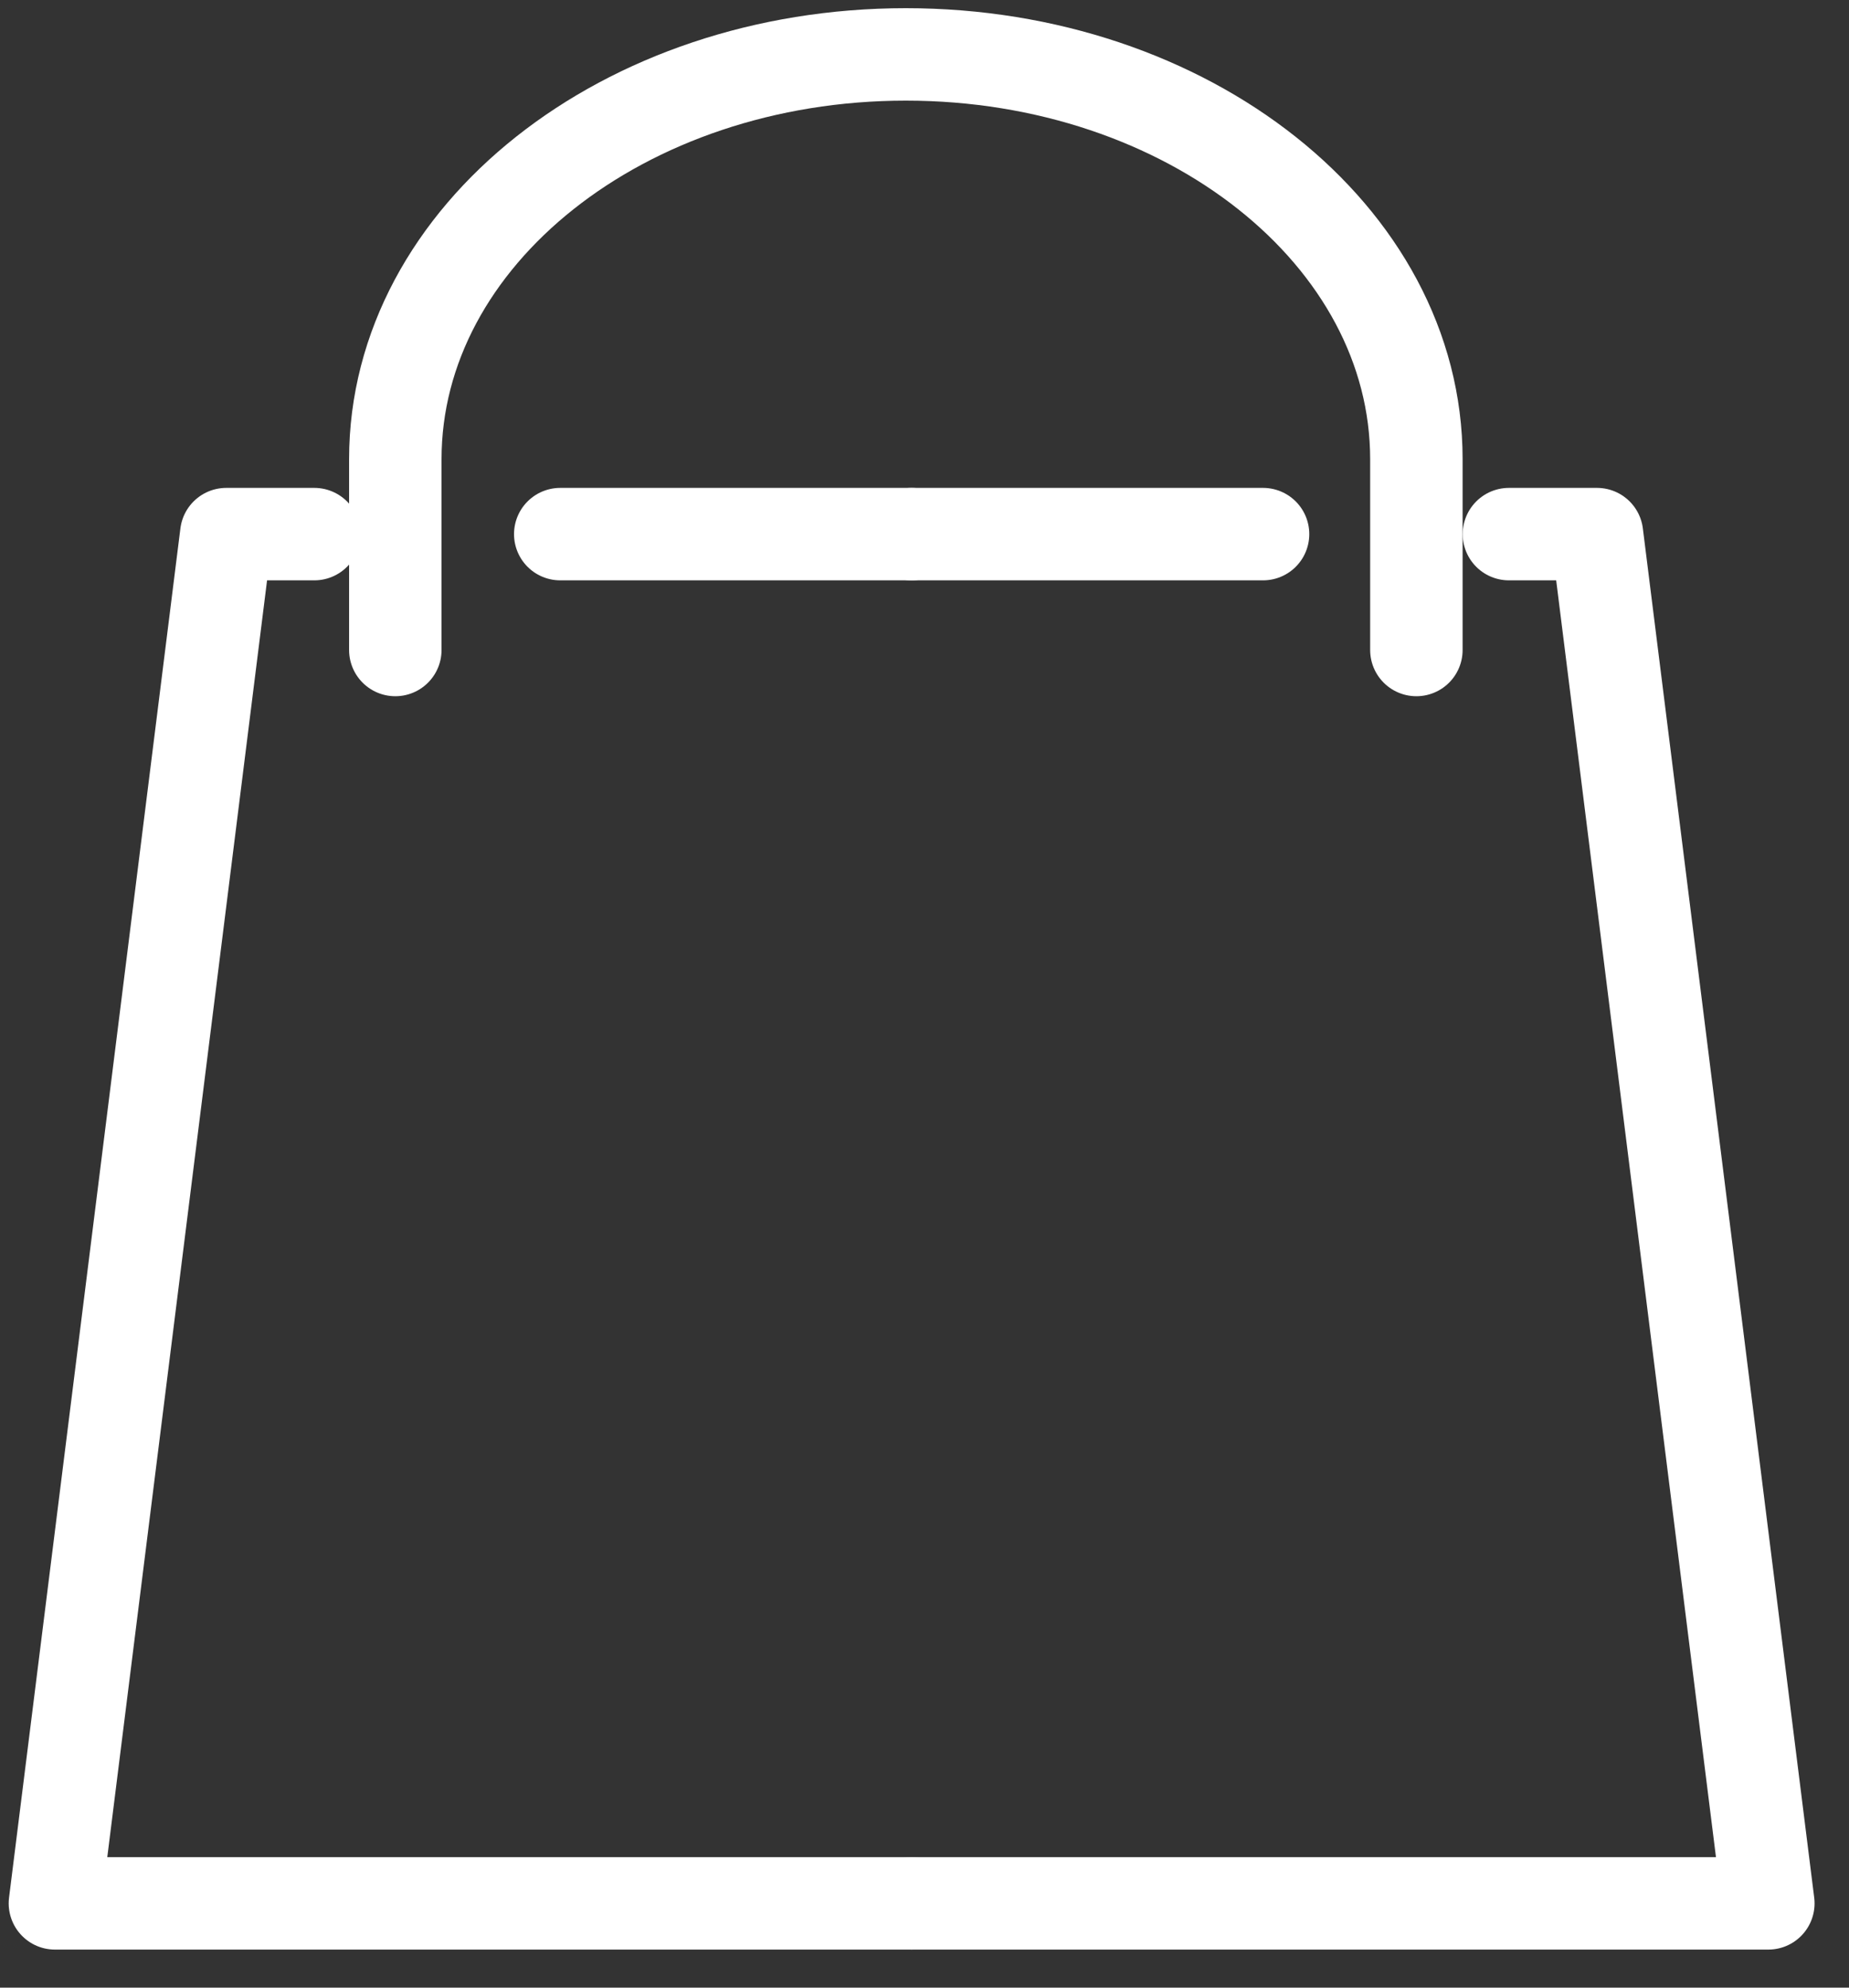
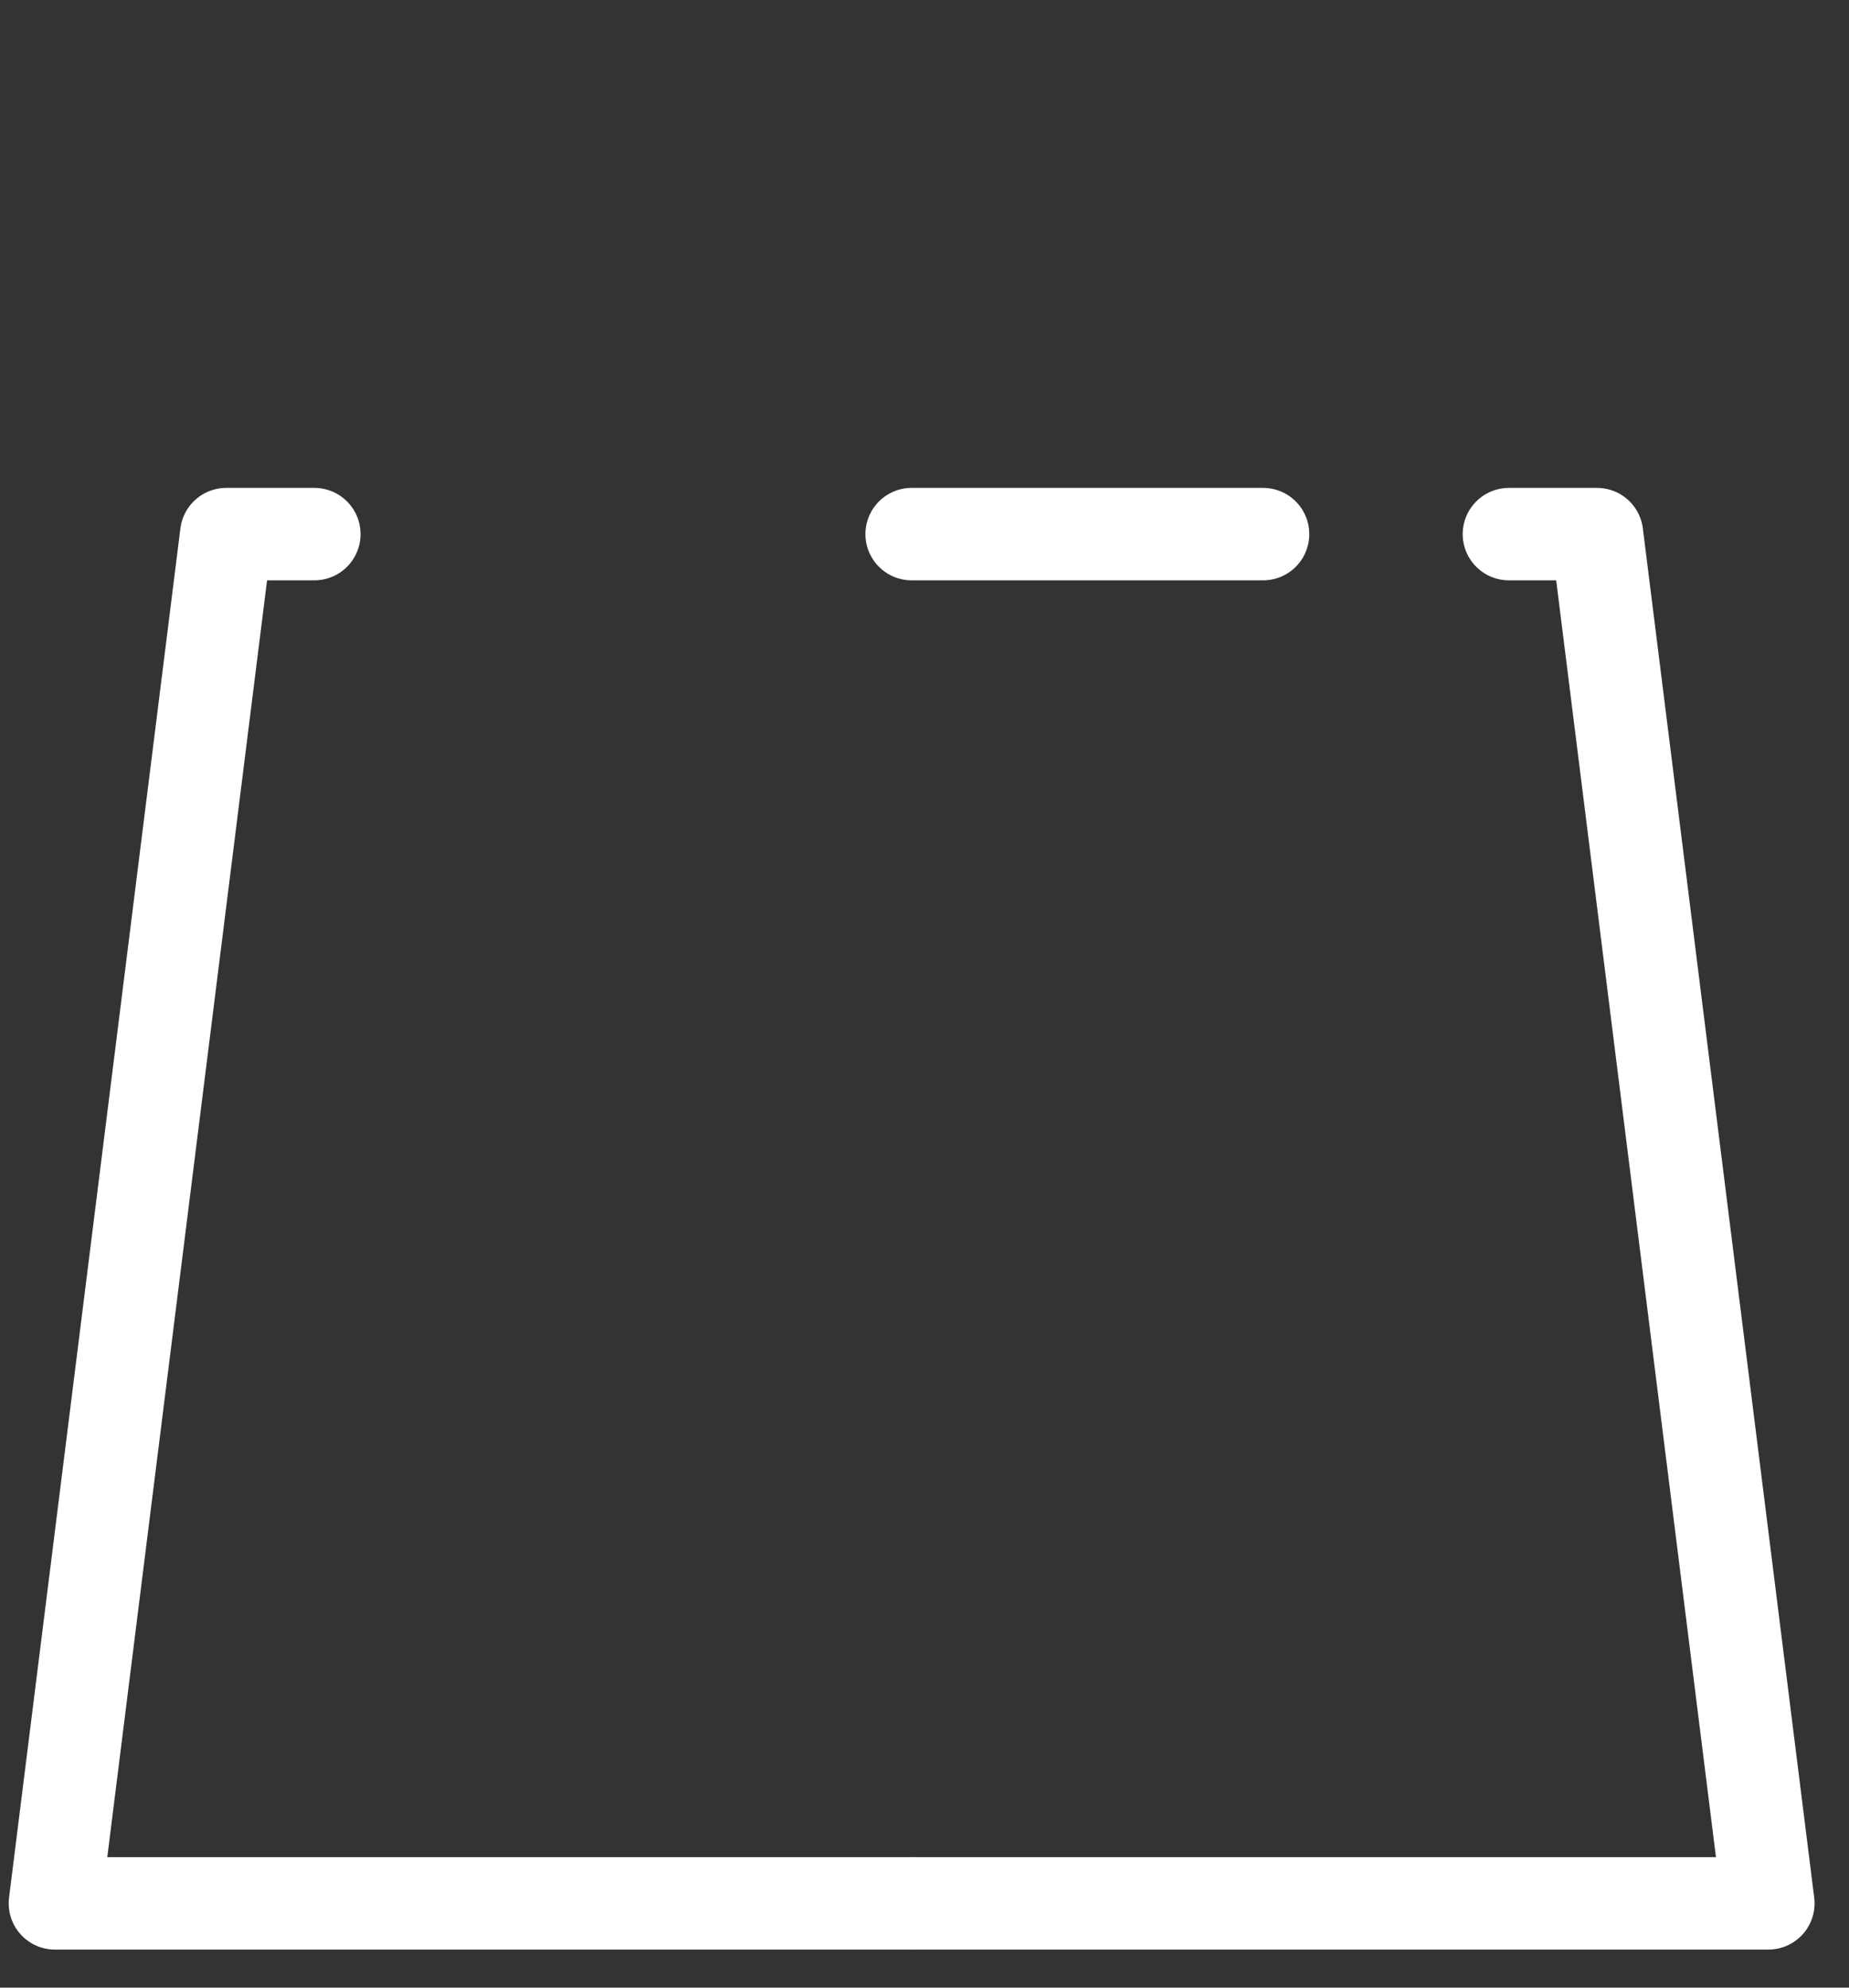
<svg xmlns="http://www.w3.org/2000/svg" width="40" height="43" viewBox="0 0 40 43" fill="none">
  <rect x="0" y="0" width="40" height="43" fill="#333333" stroke="none" />
  <path d="M19.721 41.177H1.188L4.895 11.555H6.8" stroke="white" stroke-width="2" stroke-miterlimit="10" stroke-linecap="round" stroke-linejoin="round" />
-   <path d="M12.12 11.555H19.722" stroke="white" stroke-width="2" stroke-miterlimit="10" stroke-linecap="round" stroke-linejoin="round" />
  <path d="M19.722 41.177H38.255L34.548 11.555H32.643" stroke="white" stroke-width="2" stroke-miterlimit="10" stroke-linecap="round" stroke-linejoin="round" />
  <path d="M27.324 11.555H19.722" stroke="white" stroke-width="2" stroke-miterlimit="10" stroke-linecap="round" stroke-linejoin="round" />
-   <path d="M8.552 14.062V9.934C8.552 5.097 13.497 1.177 19.596 1.177C25.696 1.177 30.641 5.097 30.641 9.934V14.062" stroke="white" stroke-width="2" stroke-miterlimit="10" stroke-linecap="round" stroke-linejoin="round" />
</svg>